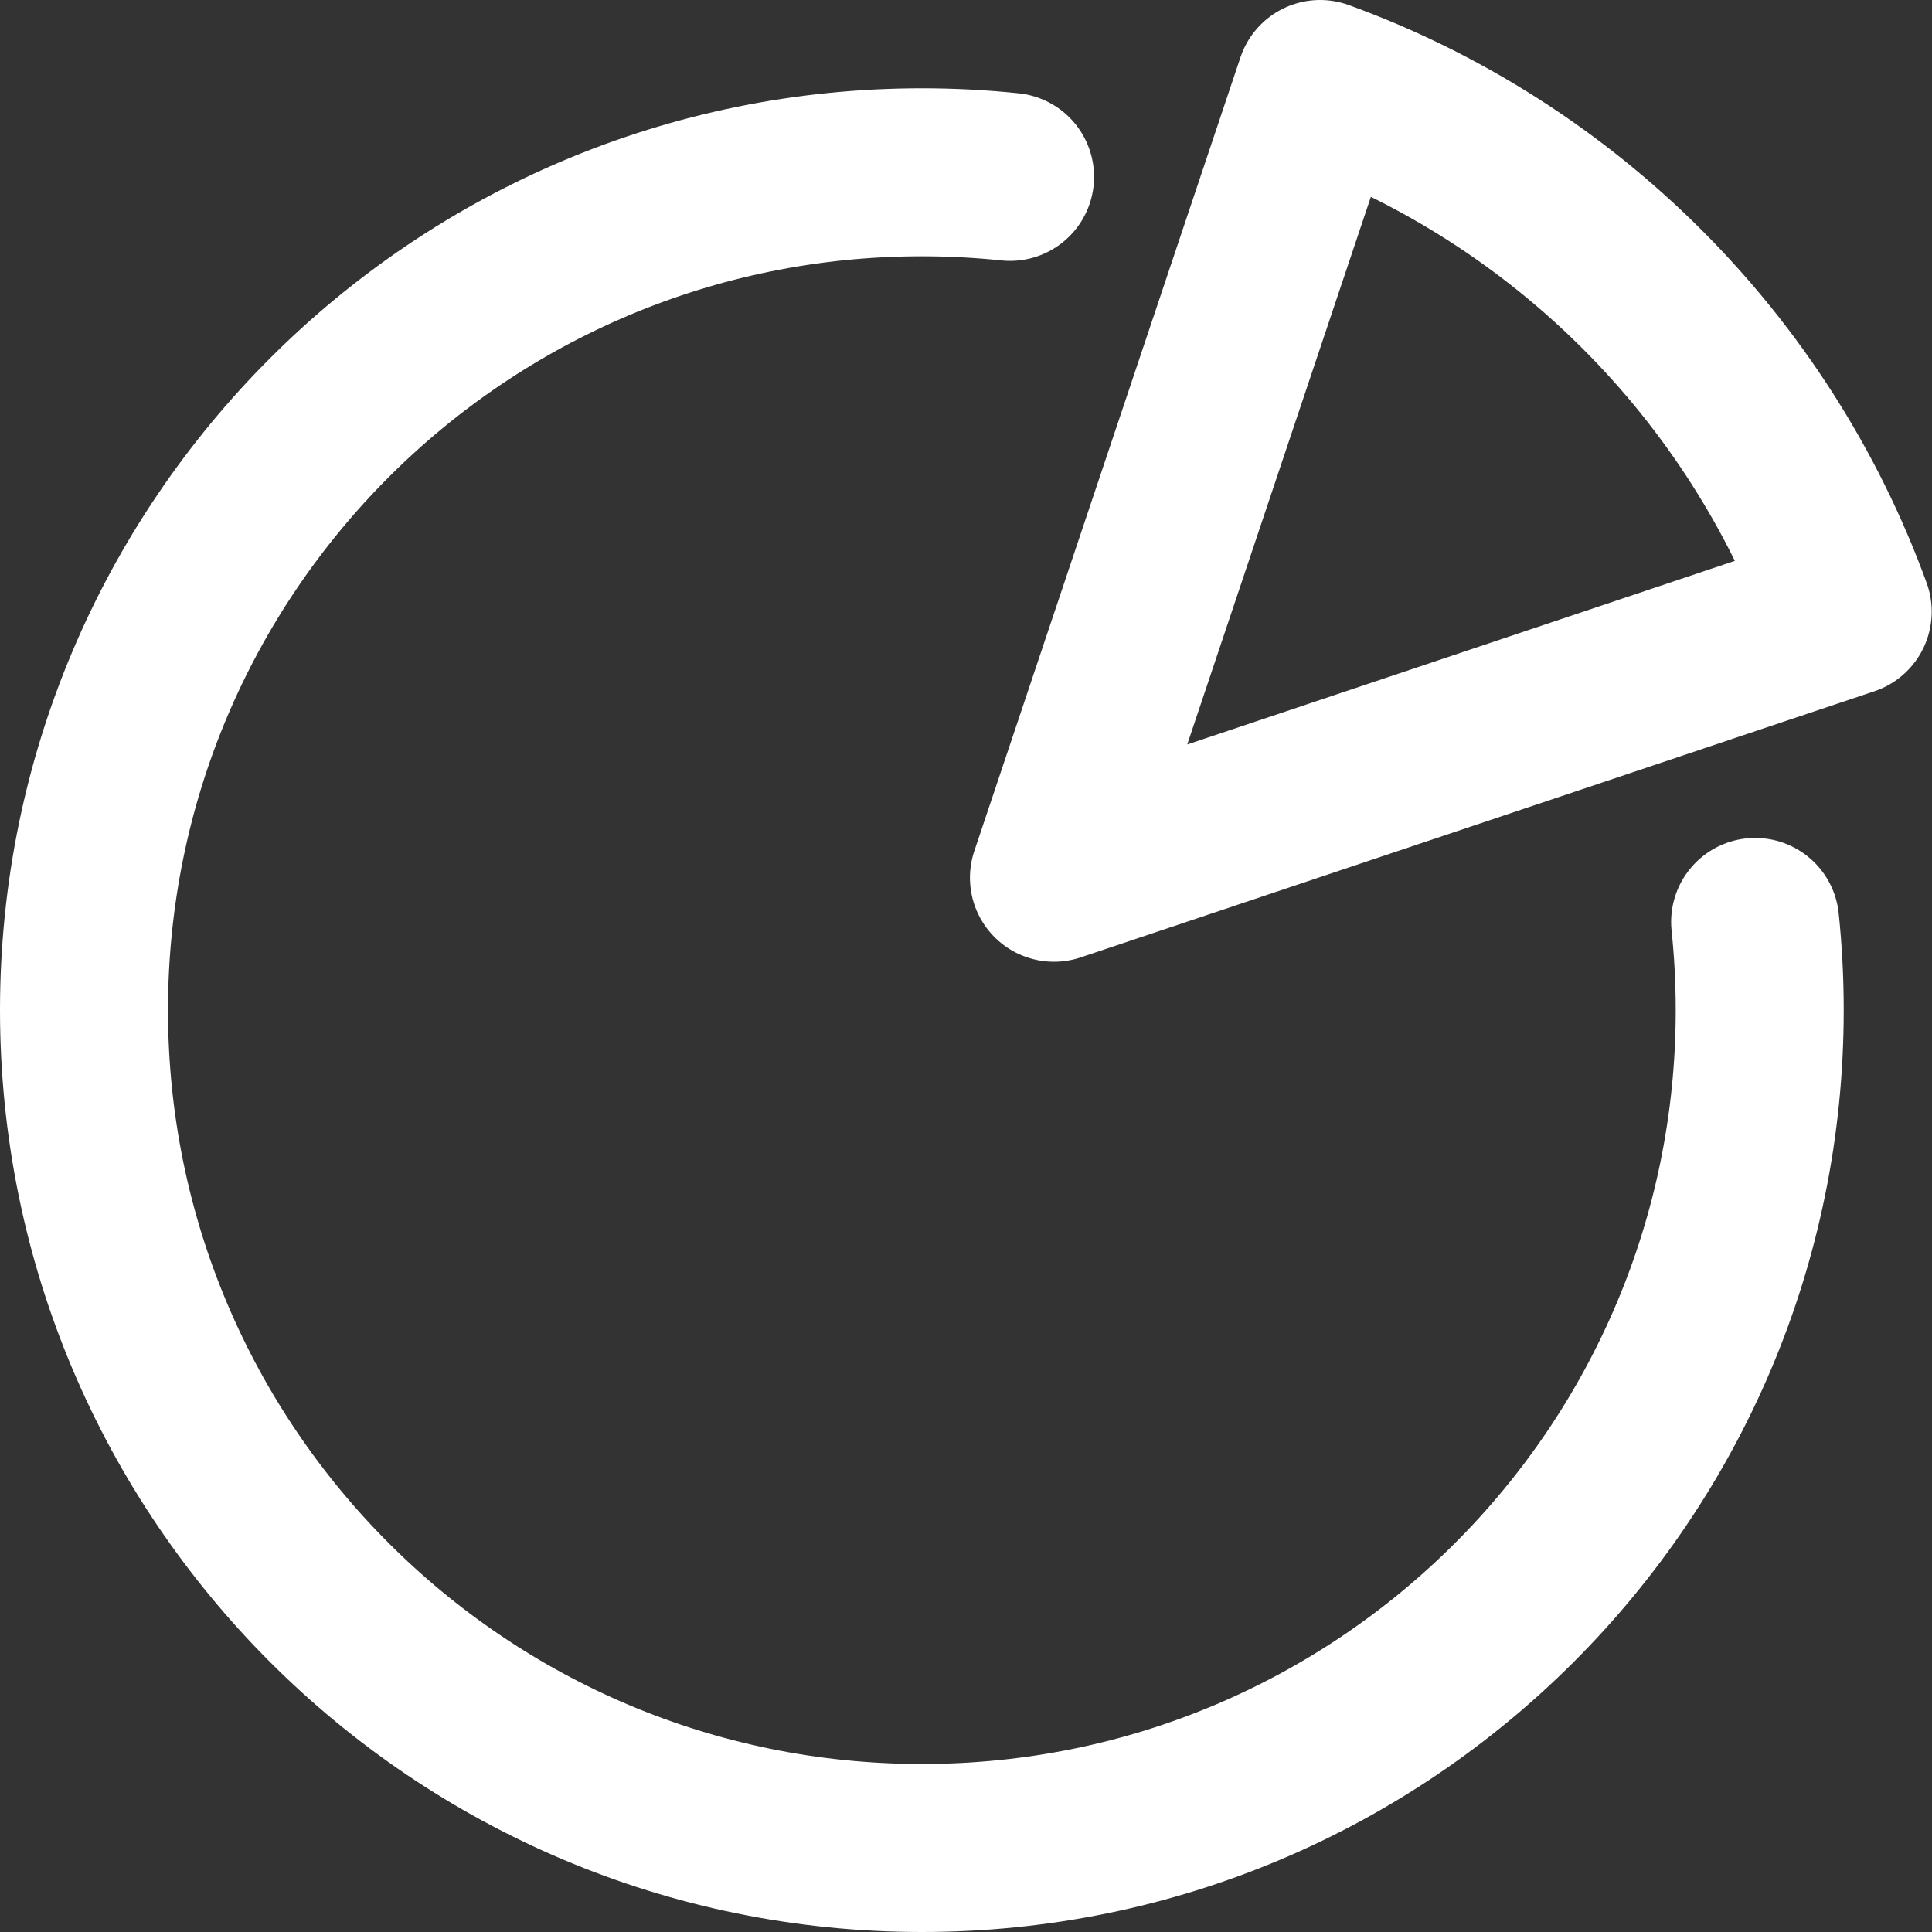
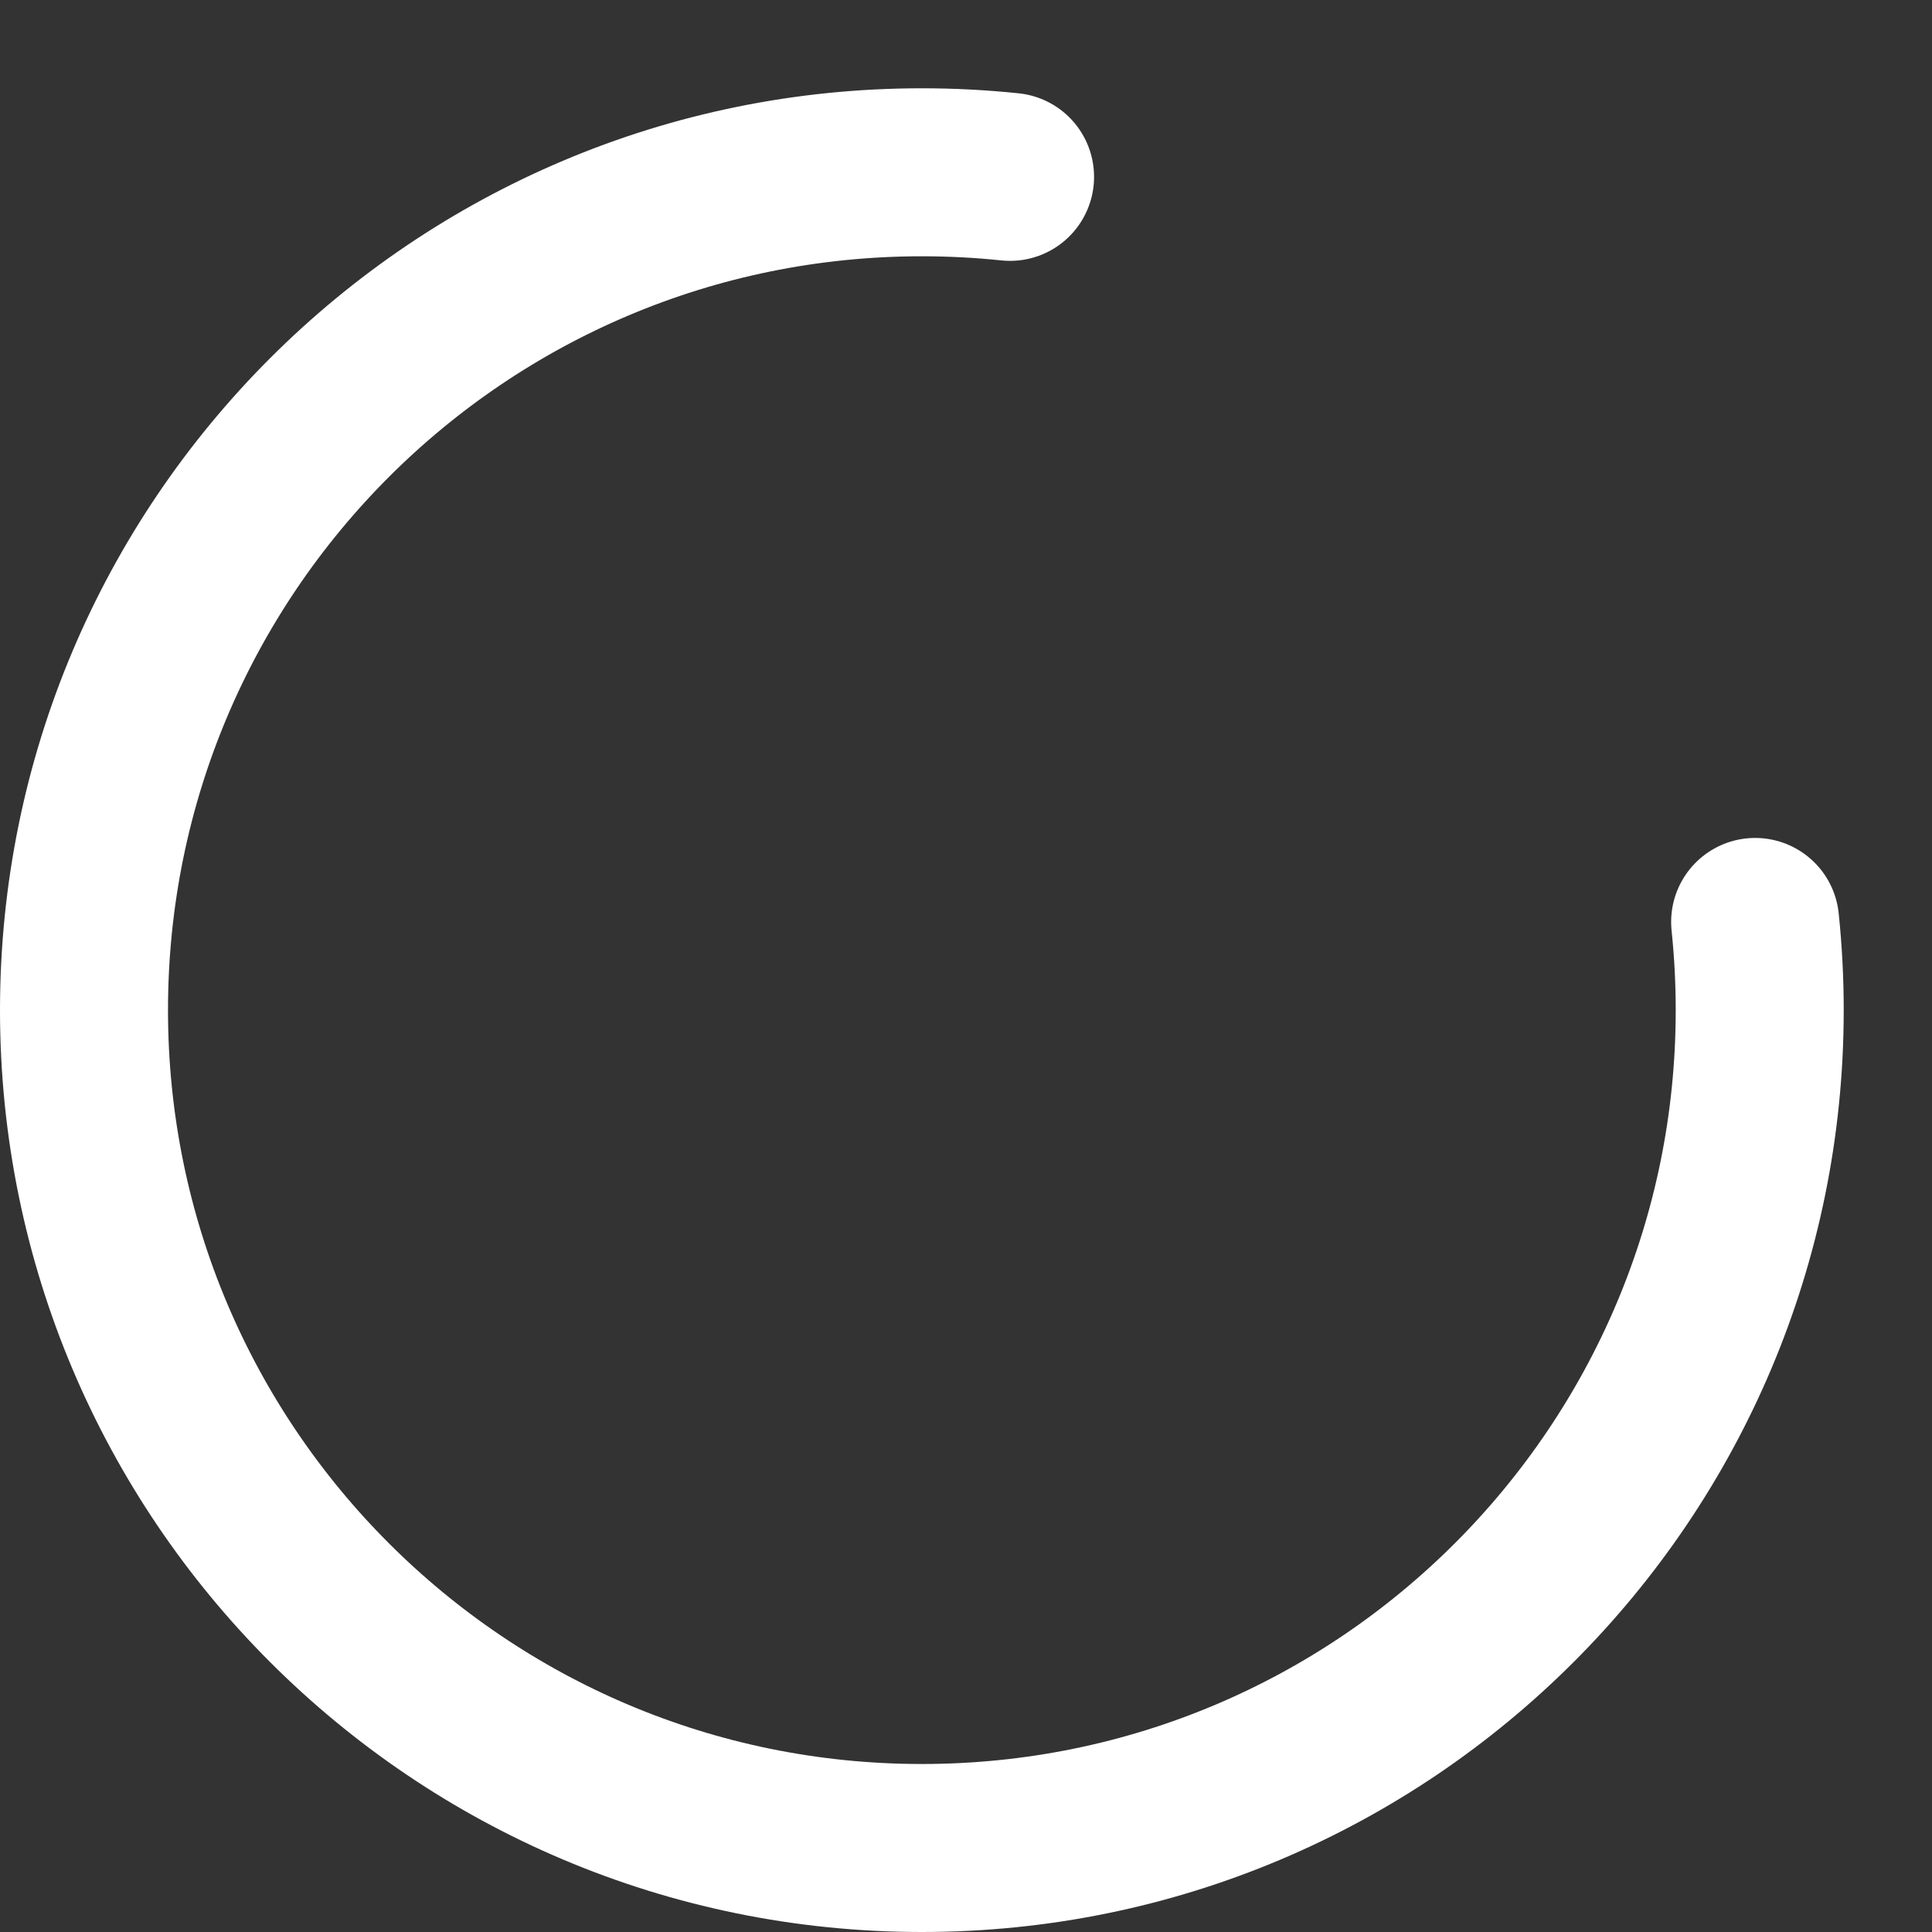
<svg xmlns="http://www.w3.org/2000/svg" width="46" height="46" viewBox="0 0 46 46" fill="none">
  <rect x="0" y="0" width="46" height="46" fill="#333333" stroke="none" />
  <path d="M24.049 4.211C23.359 4.139 22.658 4.102 21.949 4.102C10.931 4.102 2 13.033 2 24.051C2 35.068 10.931 44 21.949 44C32.967 44 41.898 35.068 41.898 24.051C41.898 23.342 41.861 22.641 41.789 21.951" stroke="white" stroke-width="4" stroke-linecap="round" stroke-linejoin="round" />
-   <path d="M25.094 20.899L31.431 2C37.254 4.118 41.875 8.739 43.993 14.562L25.094 20.899Z" stroke="white" stroke-width="4" stroke-linecap="round" stroke-linejoin="round" />
</svg>